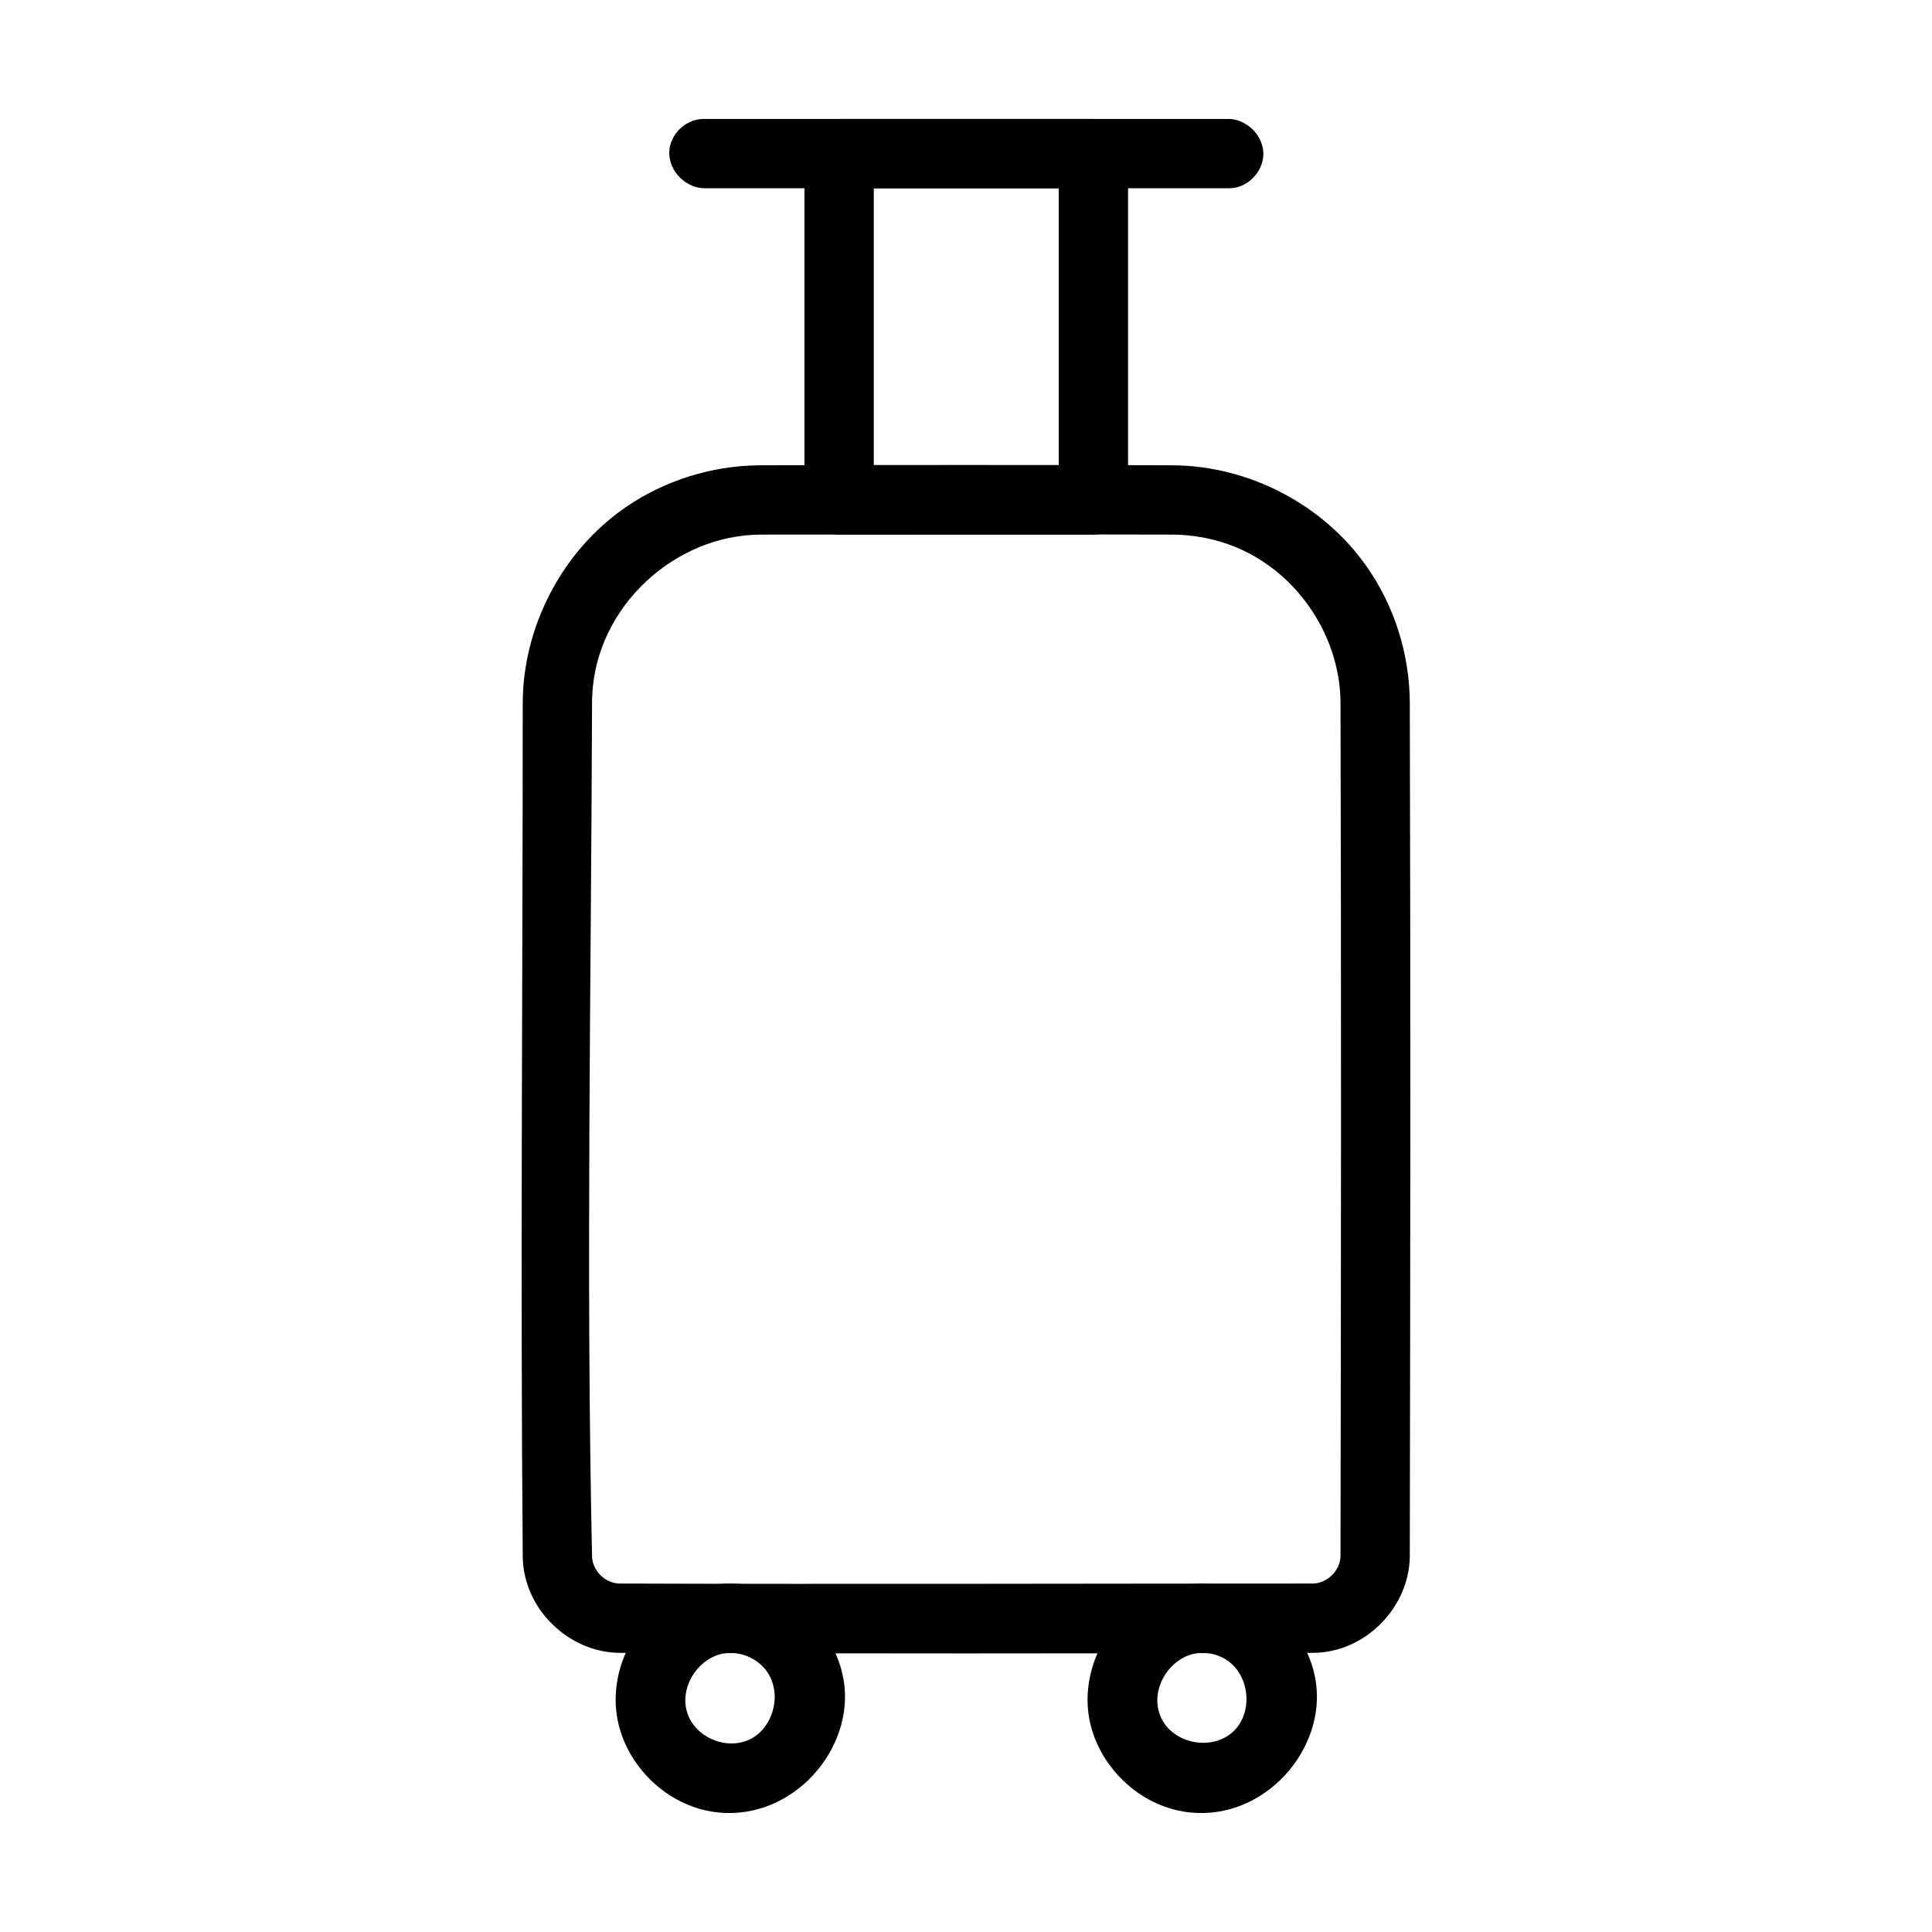
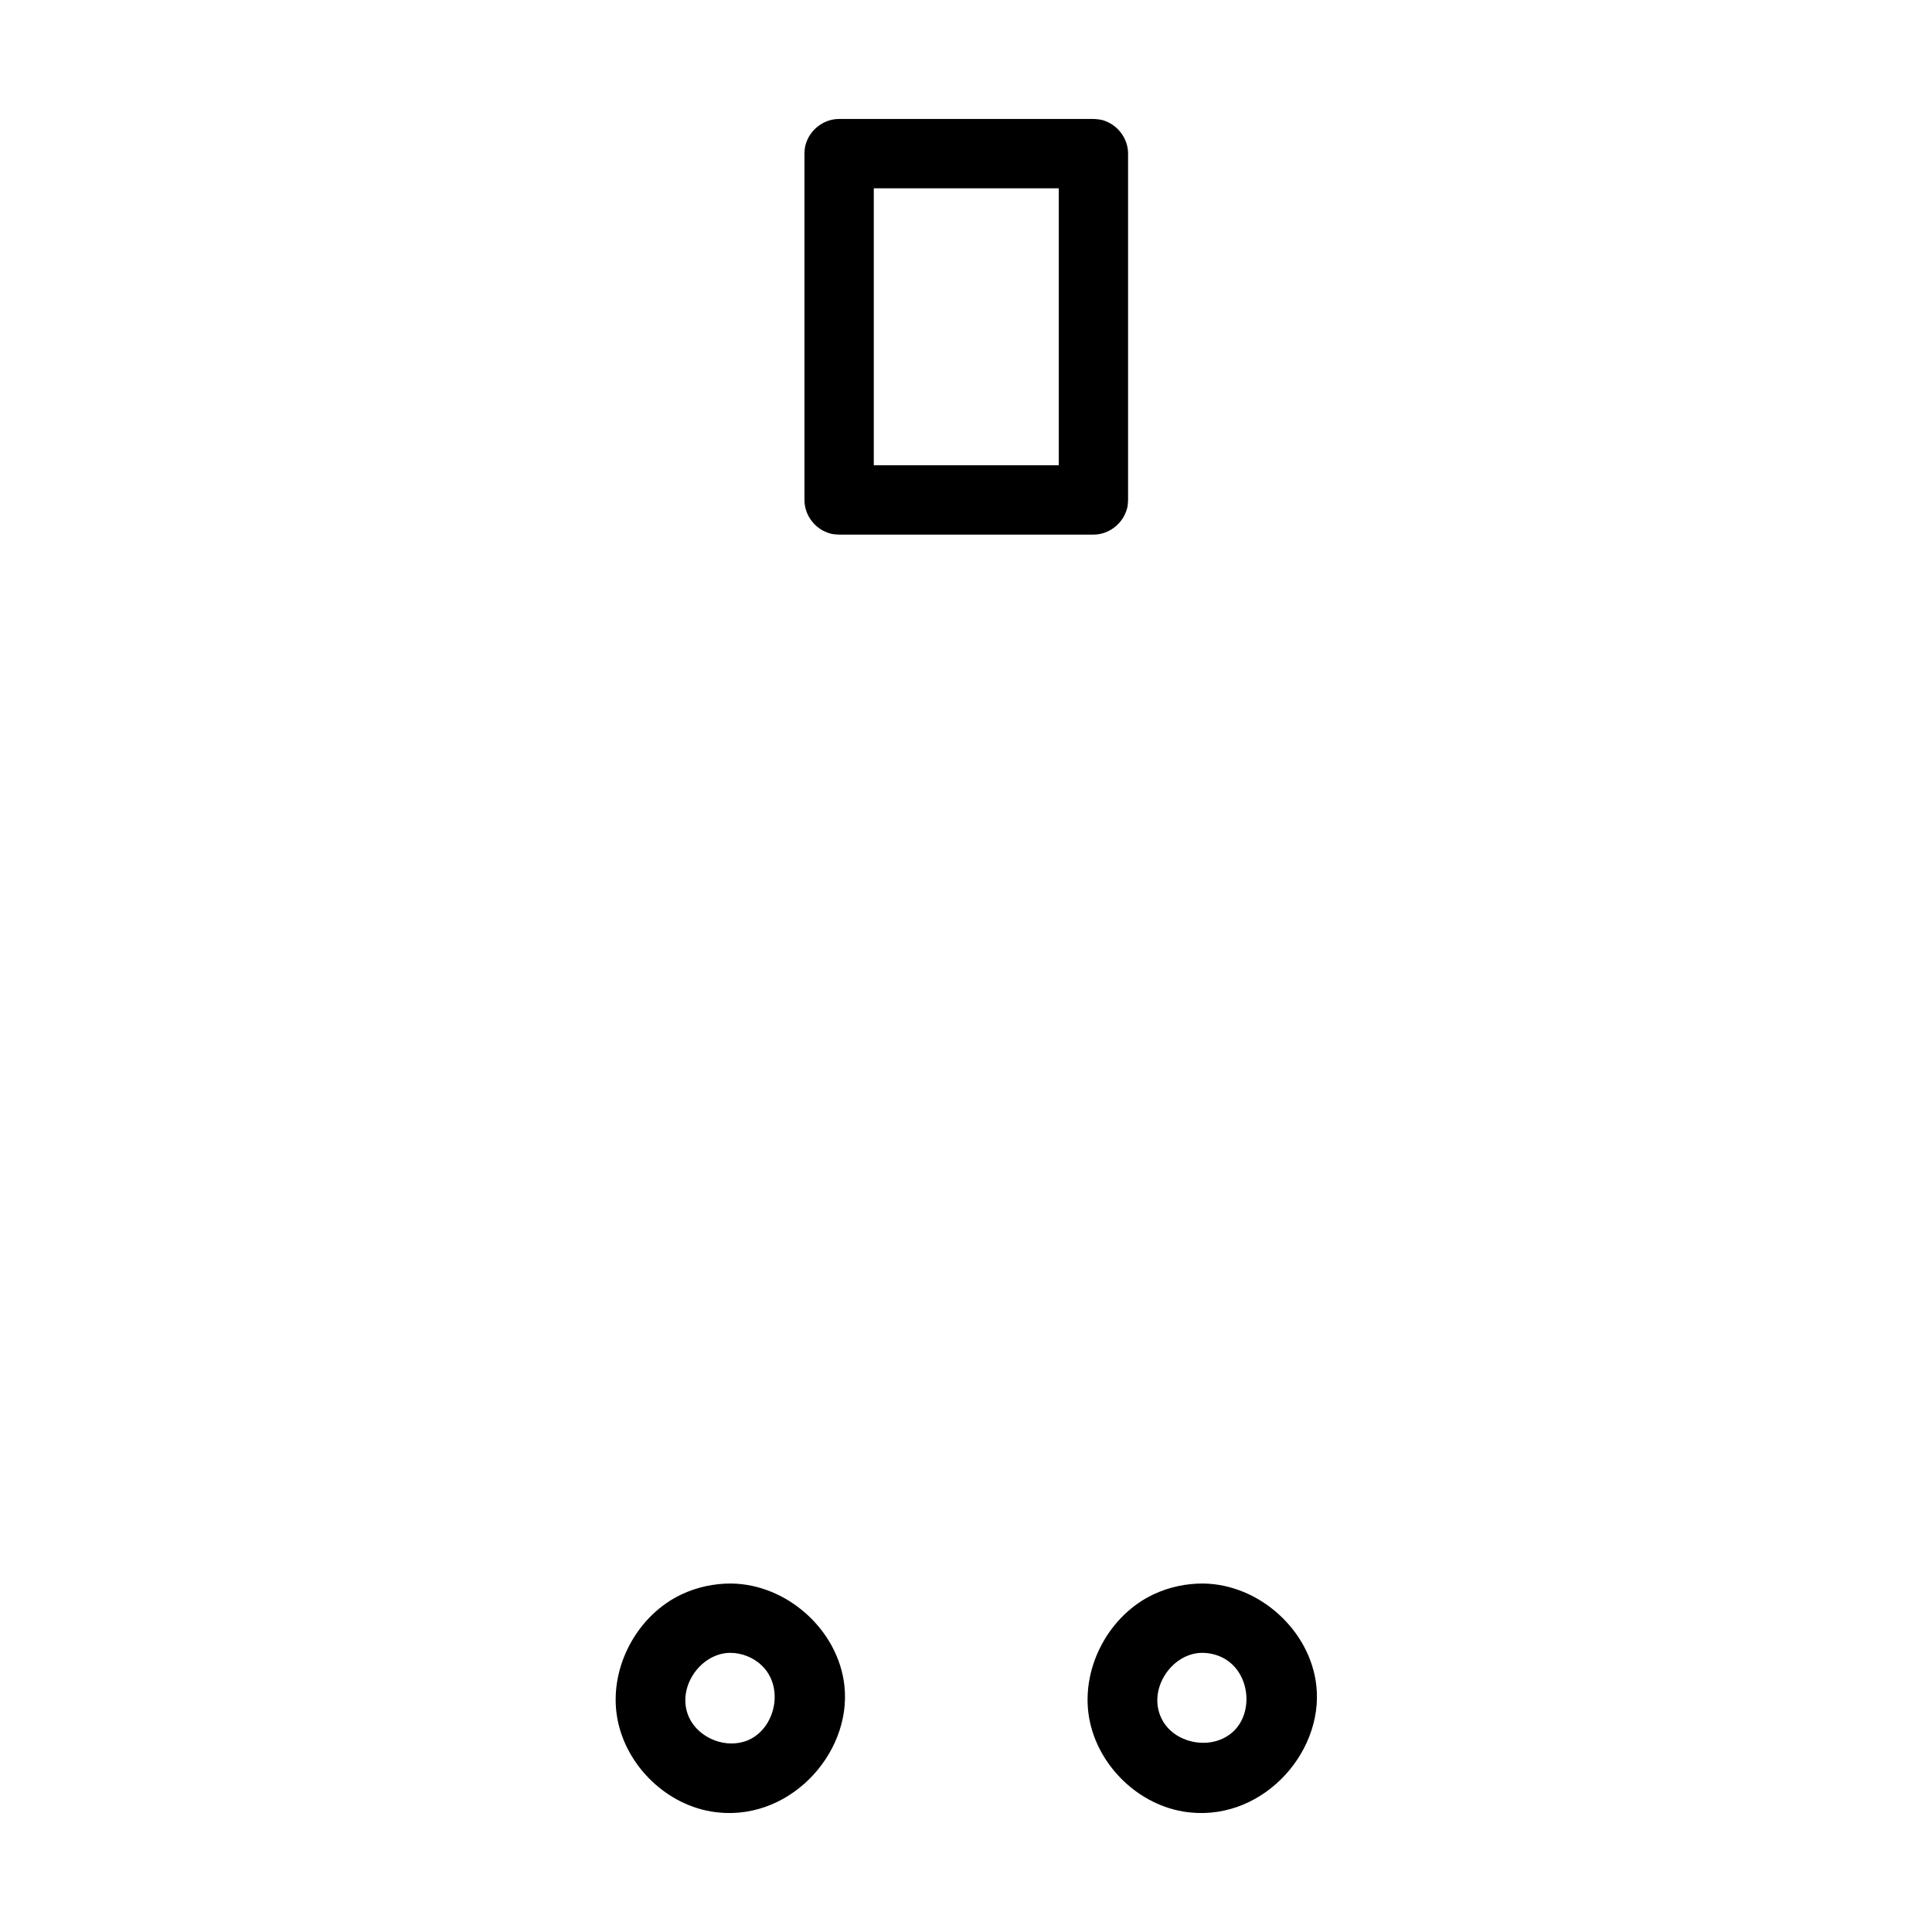
<svg xmlns="http://www.w3.org/2000/svg" fill="#000000" width="800px" height="800px" version="1.1" viewBox="144 144 512 512">
  <g fill-rule="evenodd">
-     <path d="m454.99 267.31c20.152 0.191 39.688 10.445 51.164 26.781 7.316 10.41 11.34 23.07 11.457 35.844 0.219 75.496 0.145 151 0 226.5-0.125 13.285-11.488 25.453-25.574 25.586-61.309 0.203-122.62 0.203-183.93 0-13.184-0.121-25.352-11.395-25.574-25.422-0.645-75.426-0.004-150.86-0.004-226.29 0.066-20.375 10.516-40.262 27.102-51.762 10.375-7.199 22.922-11.117 35.527-11.238 36.609-0.113 73.219-0.113 109.83 0zm-109.43 18.367c-22.633 0.07-43.742 19.035-44.629 42.988-0.016 0.457-0.023 0.922-0.031 1.383-0.238 75.477-1.645 150.97 0 226.42 0.105 3.777 3.473 7.148 7.324 7.184 61.211 0.203 122.42 0 183.64 0 3.801 0 7.344-3.398 7.383-7.316 0.141-75.426 0.219-150.86 0-226.29-0.176-18.25-12.316-35.688-29.848-41.848-4.66-1.637-9.578-2.473-14.52-2.523-36.438-0.109-72.871 0-109.31 0z" />
    <path d="m337.74 563.65c14.75 0.141 28.438 12.258 30.043 27.133 1.969 18.25-15.238 36.75-35.43 33.266-12.609-2.18-23.16-13.09-24.93-25.734-1.789-12.766 5.516-26.324 17.266-31.816 4.066-1.902 8.555-2.863 13.055-2.848zm-0.273 18.371c-8.016 0.074-14.516 9.641-10.754 17.328 2.672 5.457 9.883 8.211 15.512 5.828 7.223-3.059 9.738-13.996 3.625-19.828-2.231-2.129-5.293-3.336-8.387-3.328z" />
    <path d="m462.8 563.65c14.75 0.141 28.441 12.258 30.051 27.133 1.965 18.258-15.242 36.75-35.43 33.266-12.574-2.168-23.156-13.039-24.938-25.734-1.789-12.793 5.551-26.336 17.266-31.816 4.07-1.902 8.559-2.863 13.055-2.848zm-0.273 18.371c-8.266 0.074-14.898 10.277-10.34 18.098 3.621 6.207 13.293 7.793 18.676 2.719 5.586-5.258 4.328-16.188-3.172-19.695-1.605-0.754-3.398-1.129-5.164-1.121z" />
    <path d="m434.34 175.55c1.766 0.164 2.051 0.324 2.805 0.625 3.039 1.203 5.316 4.121 5.731 7.391 0.066 0.508 0.055 0.637 0.074 1.148v91.777c-0.059 1.77-0.199 2.066-0.453 2.84-1.066 3.293-4.125 5.836-7.582 6.273-0.508 0.066-0.637 0.055-1.152 0.07h-67.387c-1.879-0.059-2.394-0.254-3.383-0.645-3.039-1.203-5.316-4.117-5.727-7.387-0.066-0.508-0.059-0.637-0.074-1.152v-91.777c0.055-1.77 0.199-2.066 0.449-2.84 1.066-3.289 4.129-5.836 7.586-6.269 0.508-0.066 0.637-0.059 1.148-0.074h67.387c0.195 0.004 0.383 0.012 0.578 0.02zm-58.777 18.352v73.406h49.016v-73.406z" />
-     <path d="m470.32 175.55c4.769 0.555 8.648 4.879 8.477 9.512-0.164 4.215-3.562 8.07-7.777 8.723-0.617 0.094-0.777 0.086-1.402 0.109h-139.08c-5.473-0.211-10.078-5.481-9.02-10.934 0.719-3.688 3.891-6.754 7.617-7.328 0.617-0.102 0.777-0.086 1.402-0.109h139.08c0.234 0.012 0.469 0.02 0.703 0.023z" />
  </g>
</svg>